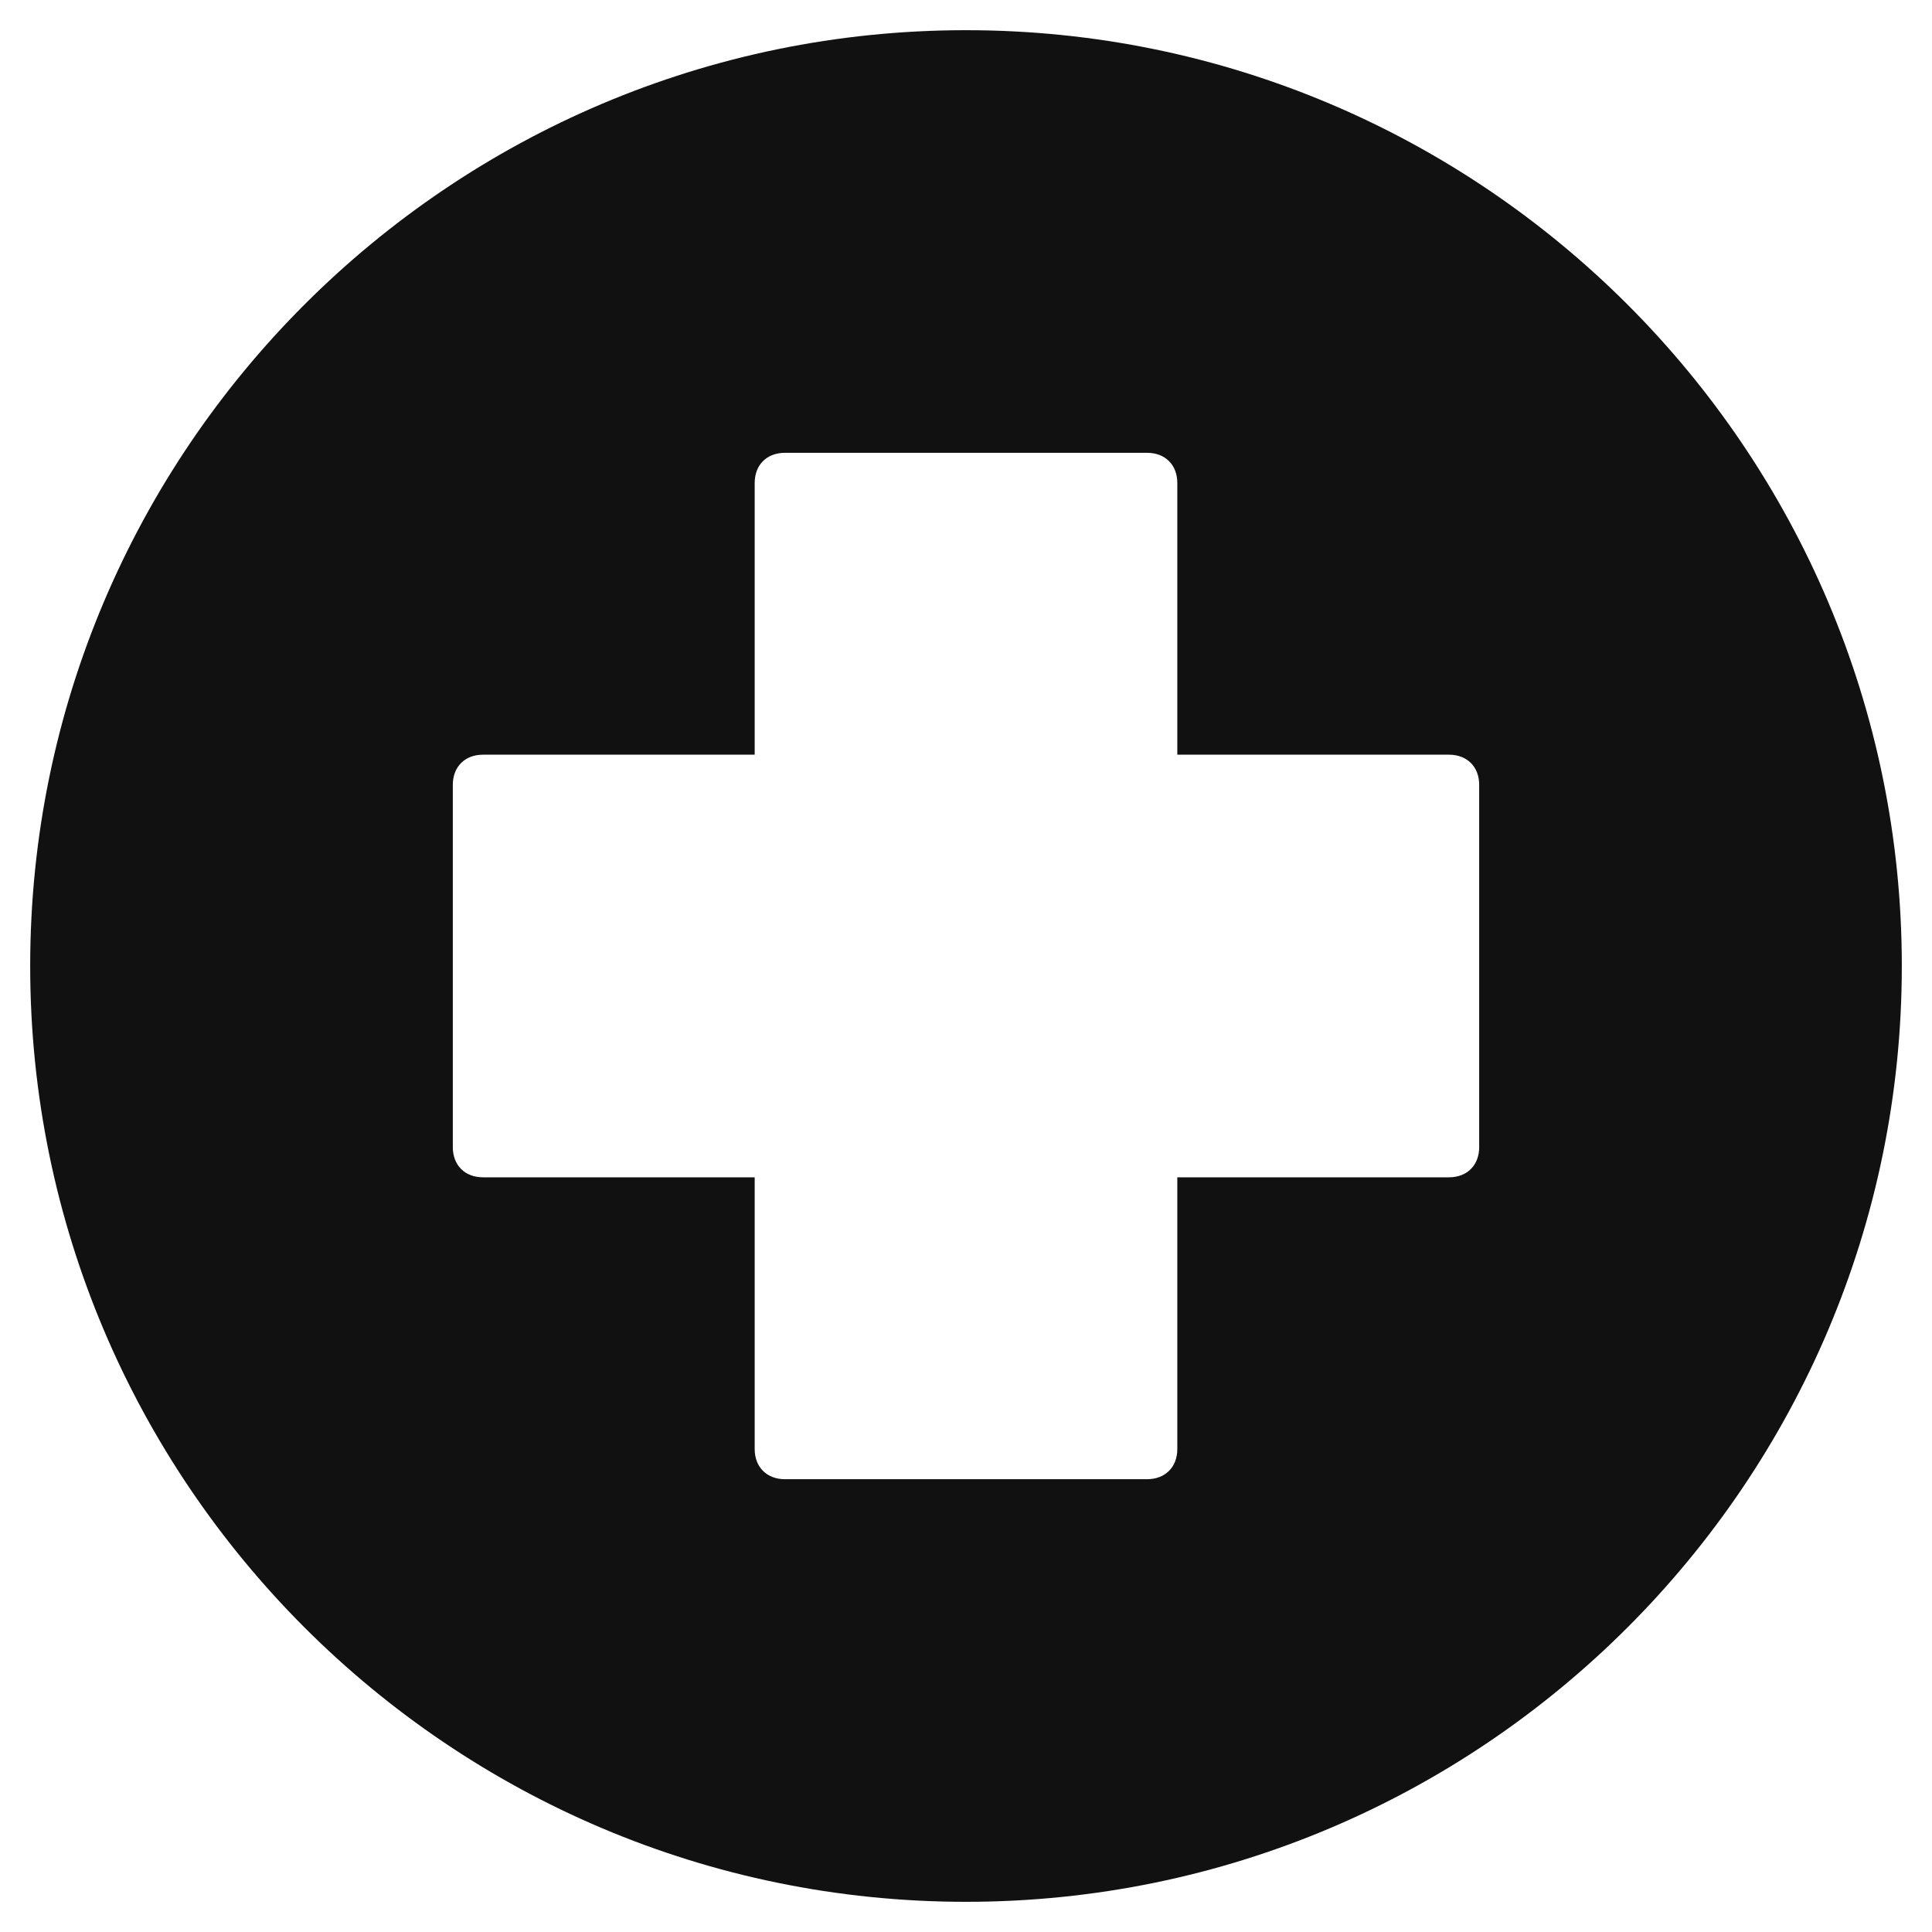
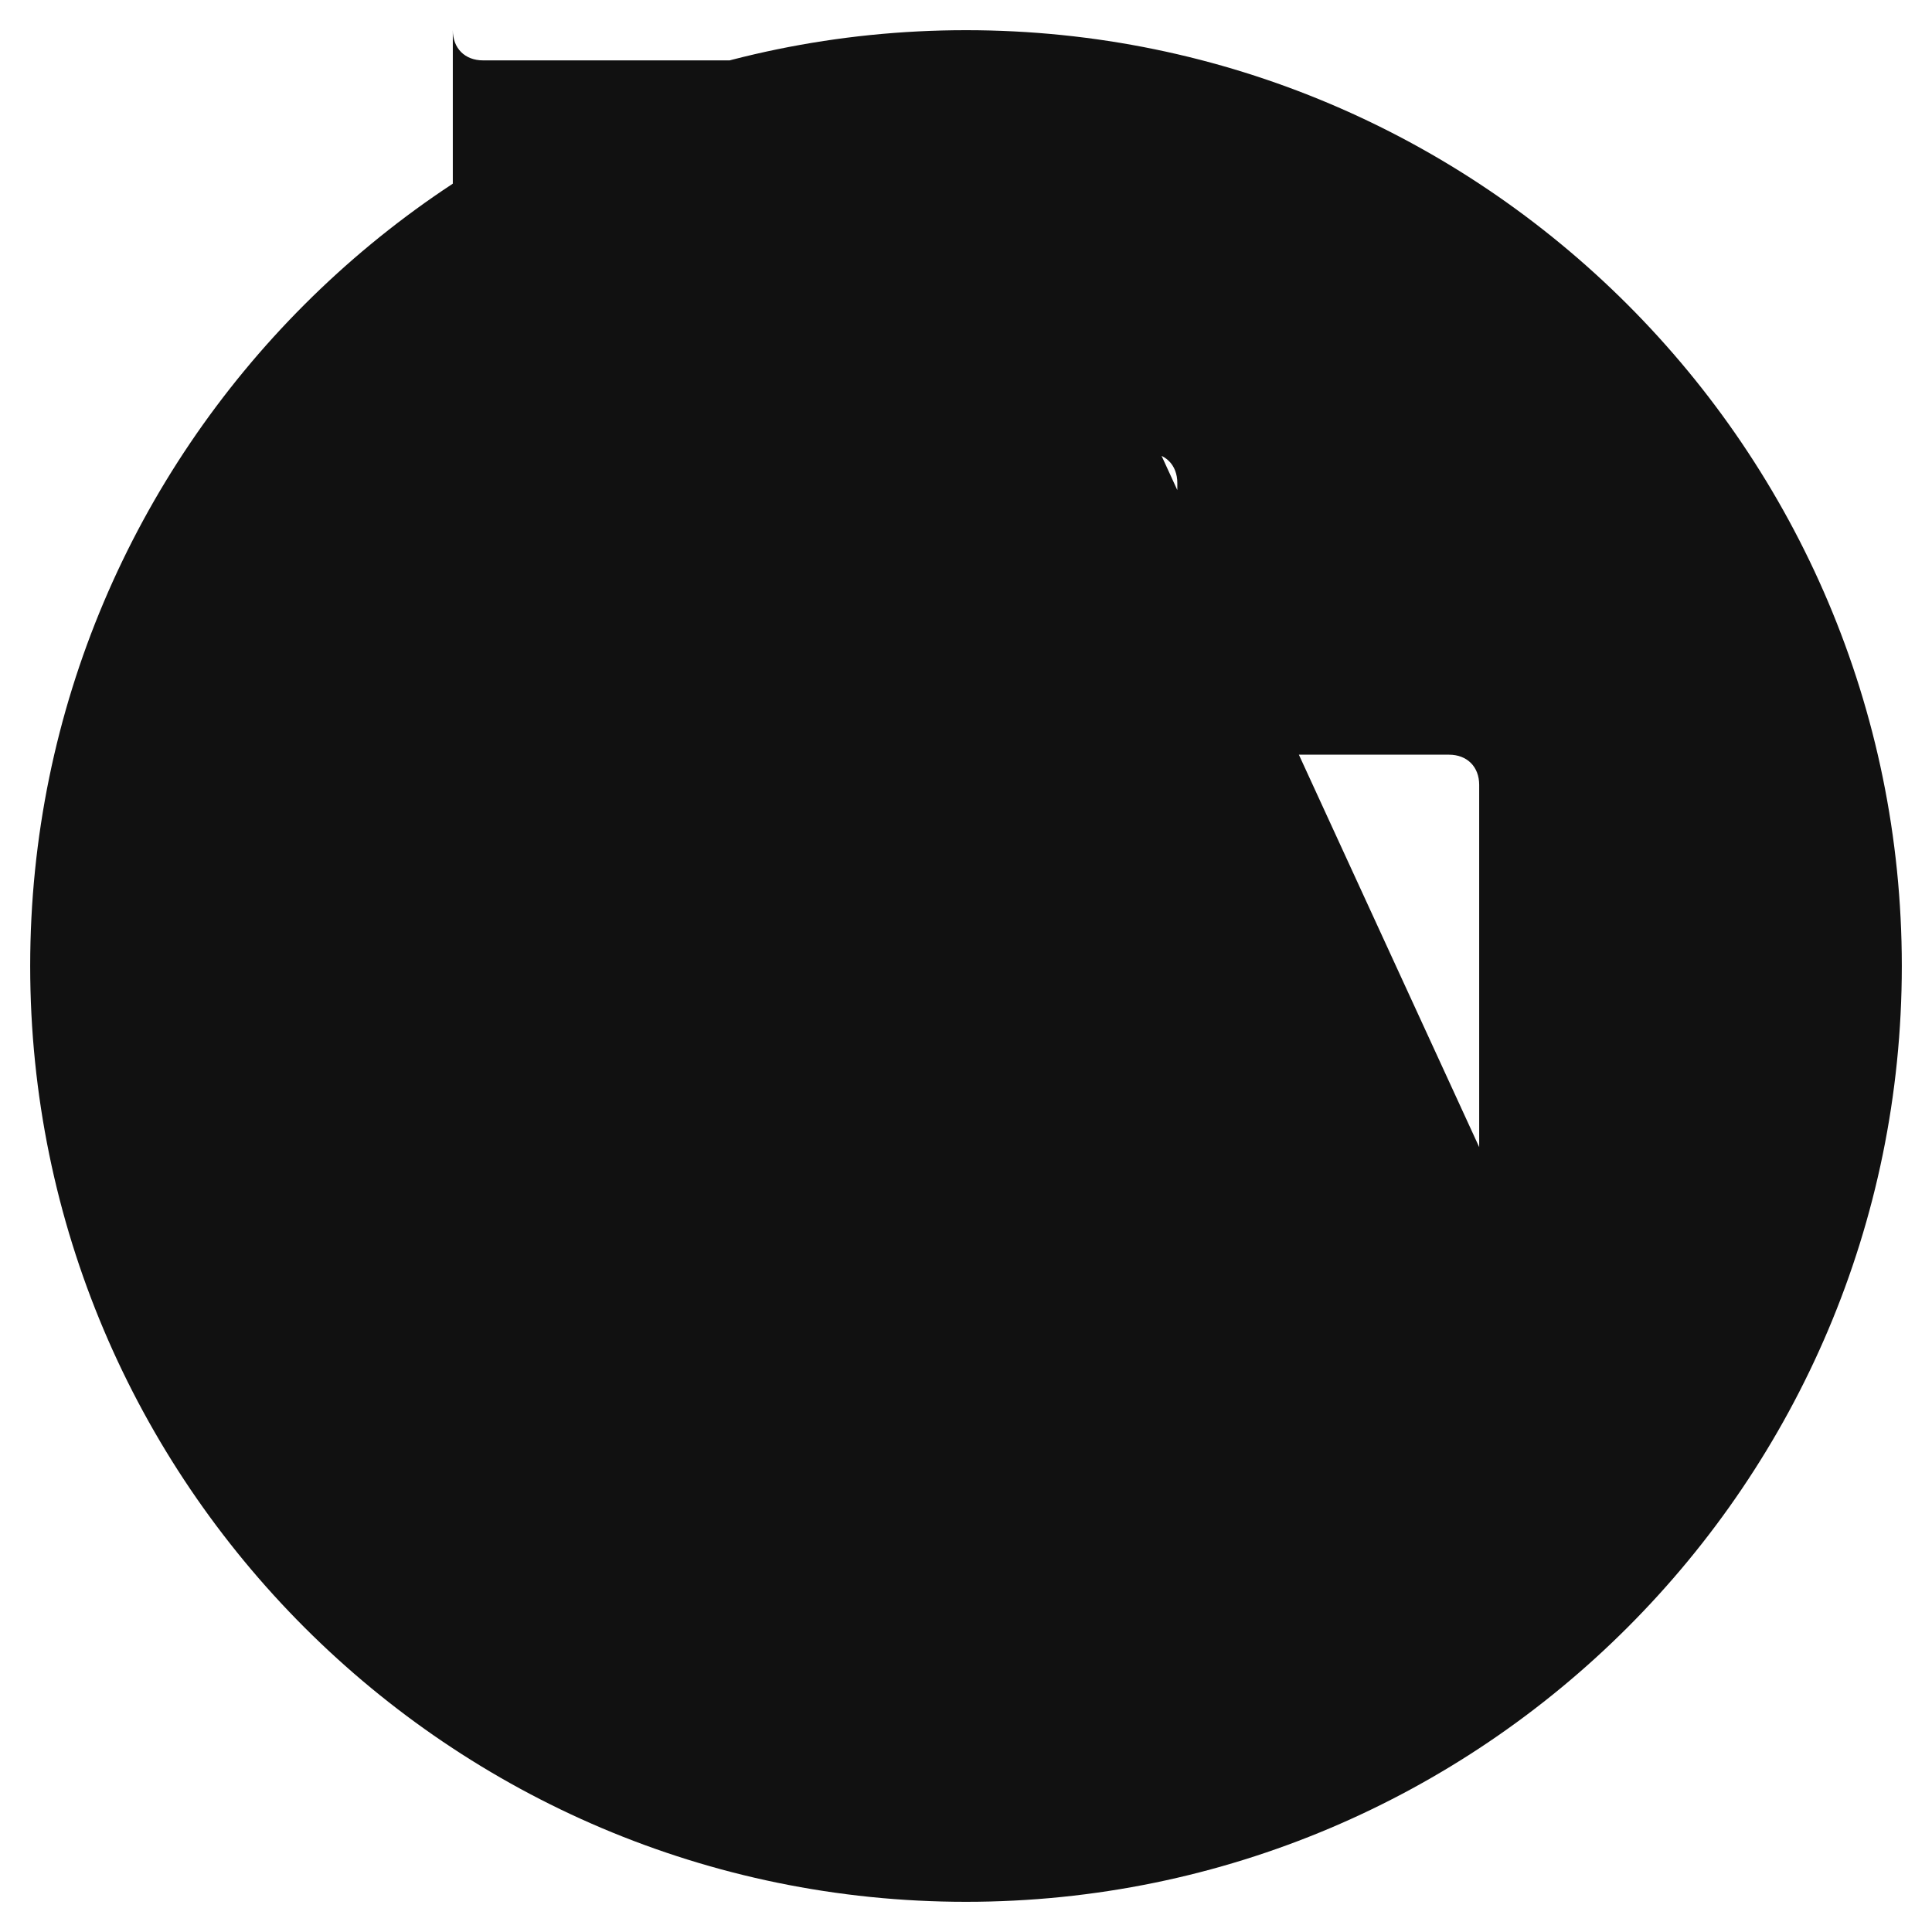
<svg xmlns="http://www.w3.org/2000/svg" viewBox="0 0 64 64" width="64" height="64">
  <g class="nc-icon-wrapper" stroke="none" fill="#111111">
-     <path fill="#111111" d="M32,1C14.9,1,1,14.9,1,32s13.9,31,31,31s31-13.9,31-31S49.1,1,32,1z M49,38c0,0.6-0.4,1-1,1h-9v9 c0,0.6-0.4,1-1,1H26c-0.6,0-1-0.4-1-1v-9h-9c-0.6,0-1-0.4-1-1V26c0-0.6,0.4-1,1-1h9v-9c0-0.6,0.4-1,1-1h12c0.6,0,1,0.4,1,1v9h9 c0.6,0,1,0.4,1,1V38z" />
+     <path fill="#111111" d="M32,1C14.9,1,1,14.9,1,32s13.9,31,31,31s31-13.9,31-31S49.1,1,32,1z c0,0.6-0.4,1-1,1h-9v9 c0,0.6-0.4,1-1,1H26c-0.6,0-1-0.4-1-1v-9h-9c-0.6,0-1-0.4-1-1V26c0-0.6,0.4-1,1-1h9v-9c0-0.6,0.4-1,1-1h12c0.6,0,1,0.4,1,1v9h9 c0.6,0,1,0.4,1,1V38z" />
  </g>
</svg>